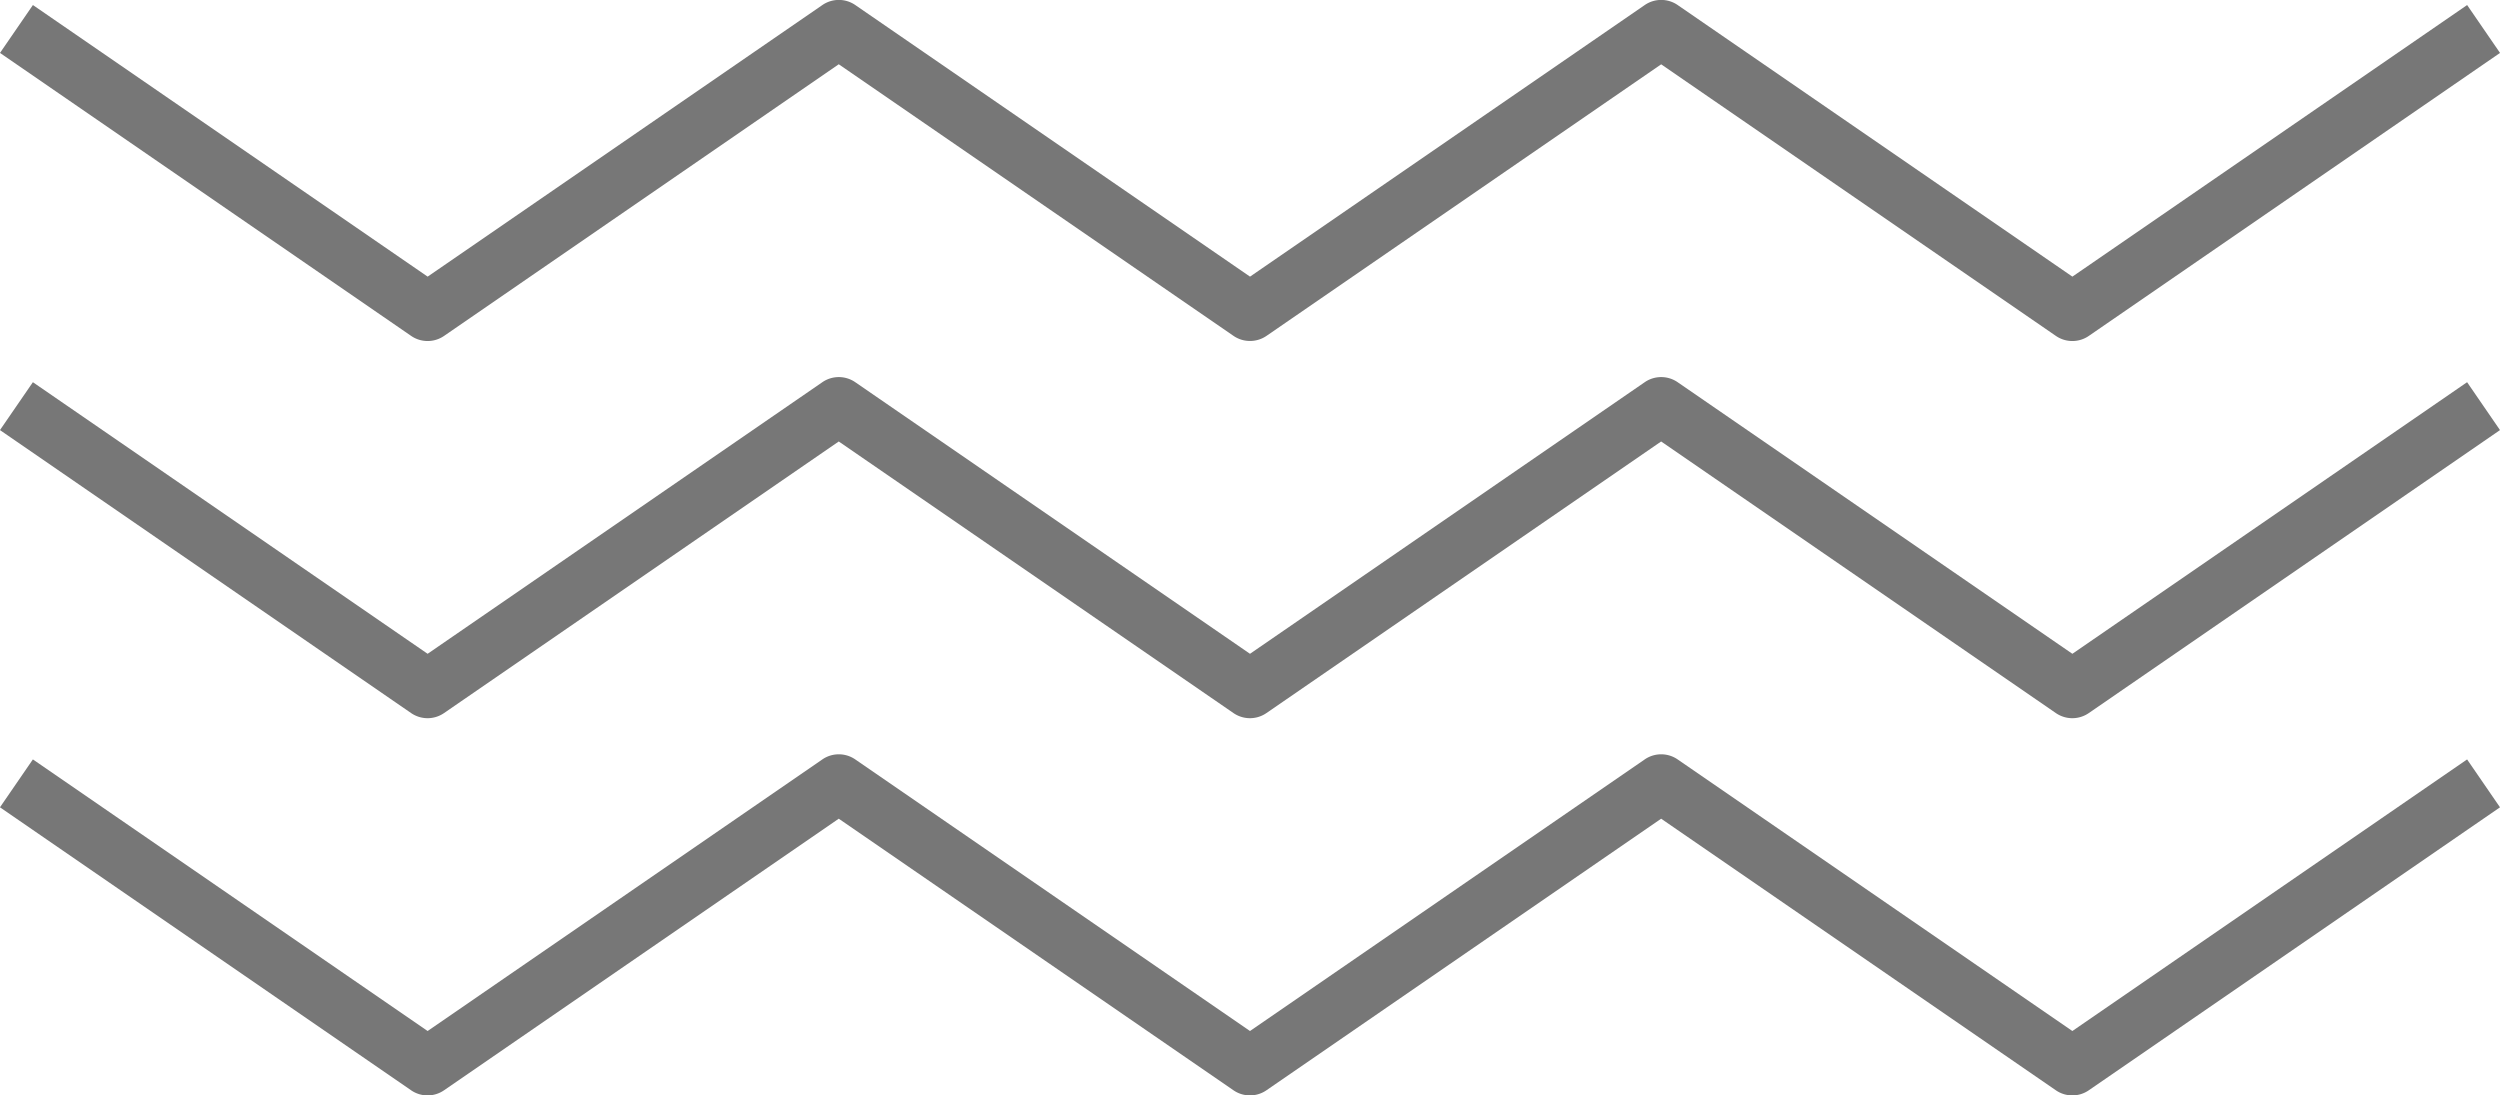
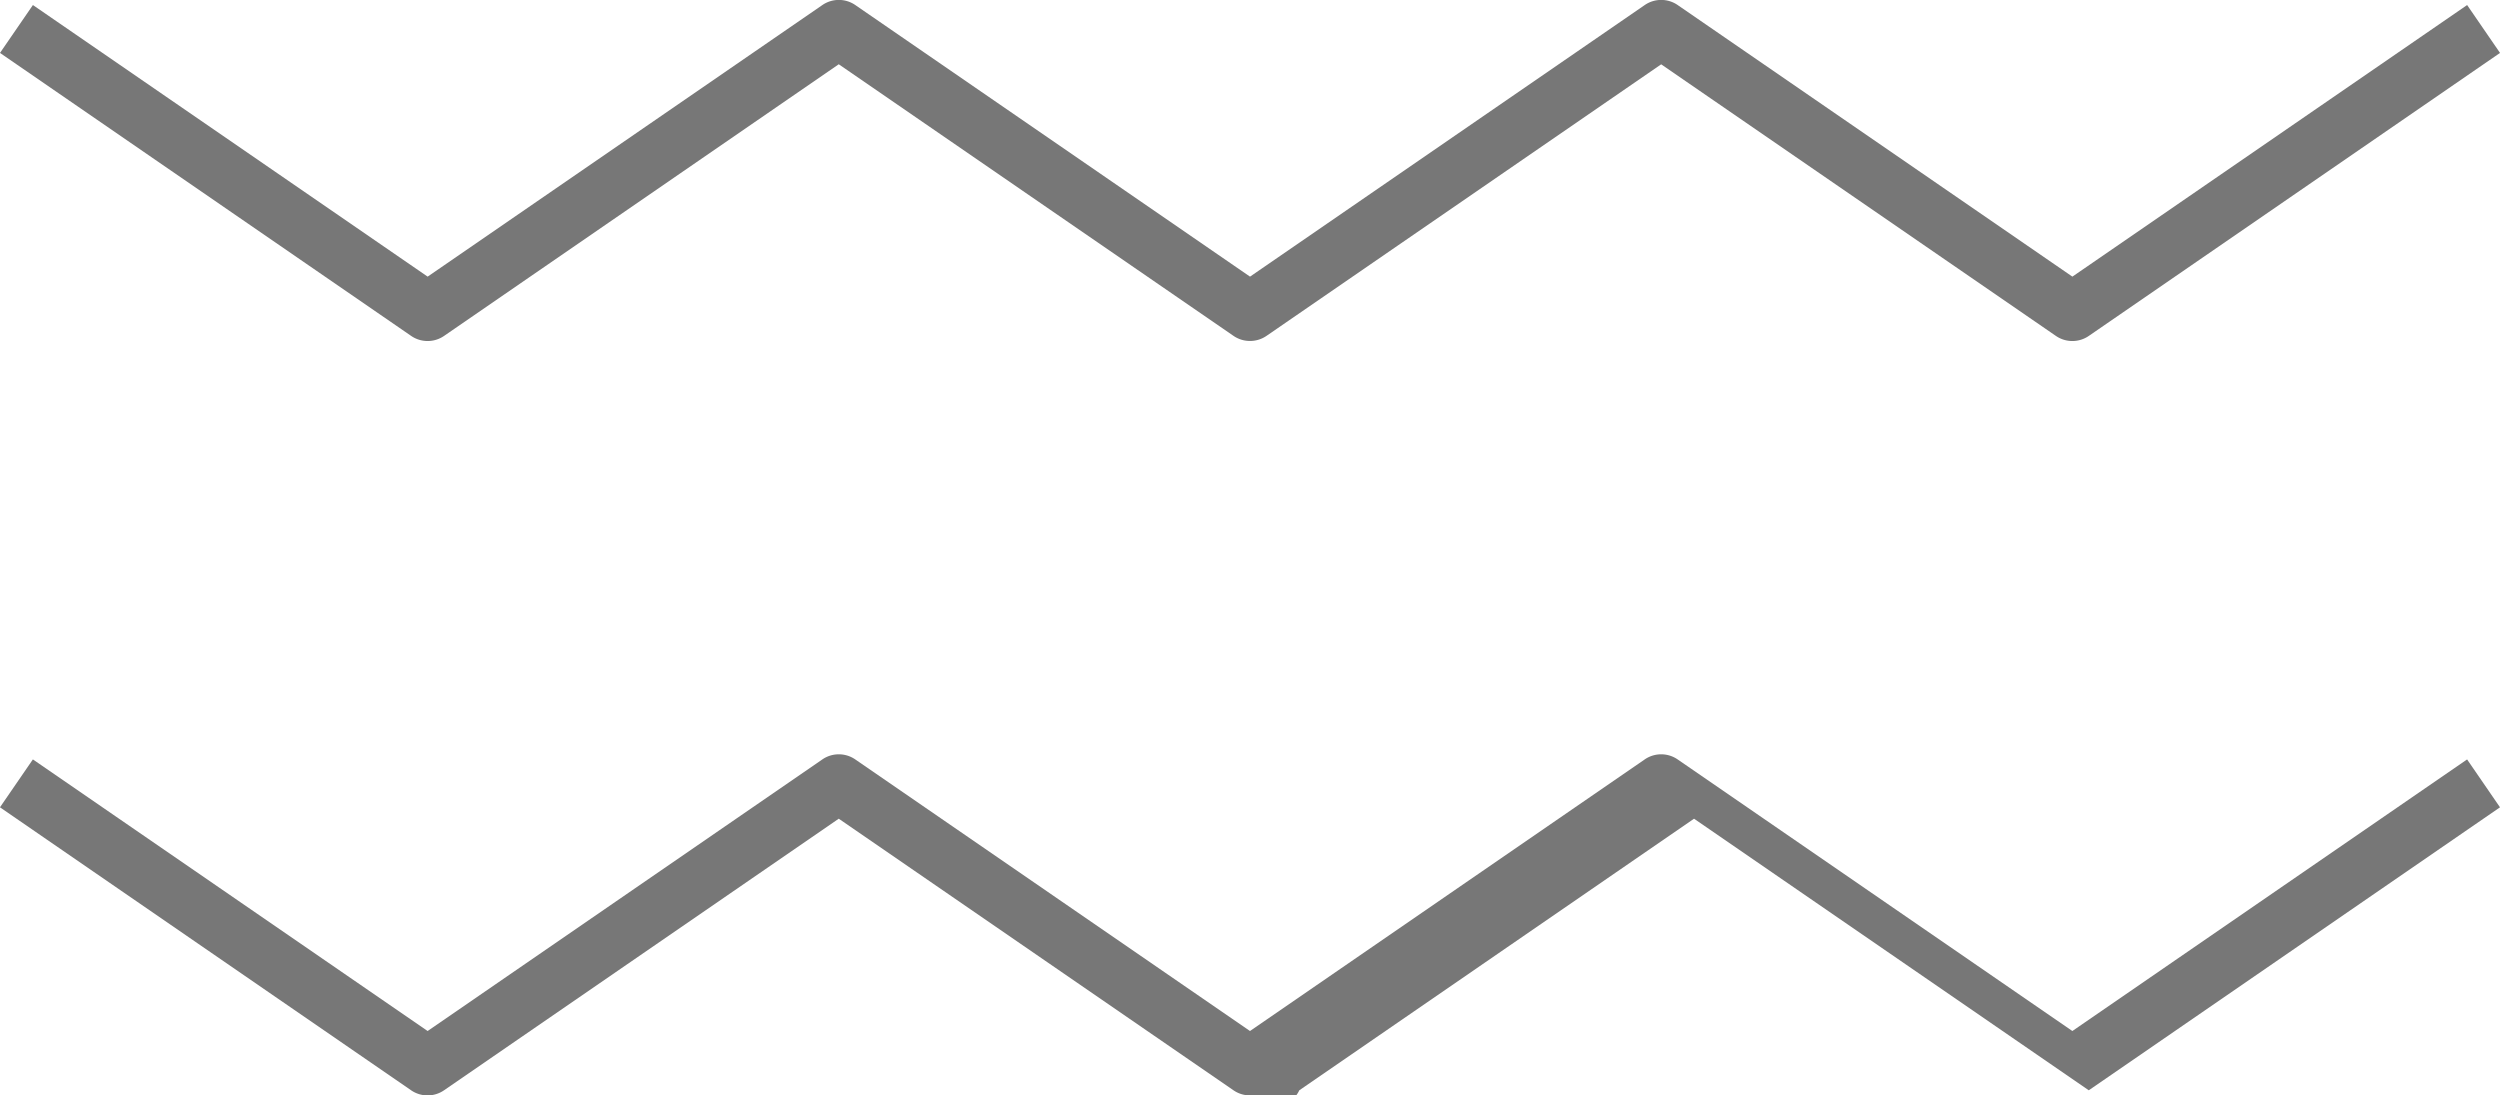
<svg xmlns="http://www.w3.org/2000/svg" width="172.267" height="75.481" viewBox="0 0 172.267 75.481">
  <g transform="translate(-89.721 -381.753)">
    <path d="M175.851,405.248a2,2,0,0,1-1.134-.352l-27.2-18.715L120.32,404.9a2,2,0,0,1-2.267,0L89.721,385.4l2.268-3.3,27.2,18.715,27.2-18.715a2,2,0,0,1,2.267,0l27.2,18.715,27.2-18.715a2,2,0,0,1,2.267,0l27.2,18.715,27.2-18.715,2.267,3.3-28.336,19.5a2,2,0,0,1-2.267,0l-27.2-18.715-27.2,18.715A2,2,0,0,1,175.851,405.248Z" fill="#777" />
-     <path d="M175.851,431.241a2,2,0,0,1-1.134-.352l-27.2-18.715-27.2,18.715a2,2,0,0,1-2.267,0l-28.331-19.5,2.268-3.3,27.2,18.715,27.2-18.715a2,2,0,0,1,2.267,0l27.2,18.715,27.2-18.715a2,2,0,0,1,2.267,0l27.2,18.715,27.2-18.715,2.267,3.3-28.336,19.5a2,2,0,0,1-2.267,0l-27.2-18.715-27.2,18.715A2,2,0,0,1,175.851,431.241Z" fill="#777" />
-     <path d="M175.851,457.234a2,2,0,0,1-1.134-.352l-27.2-18.715-27.2,18.715a2,2,0,0,1-2.267,0l-28.331-19.5,2.268-3.3,27.2,18.715,27.2-18.715a2,2,0,0,1,2.267,0l27.2,18.715,27.2-18.715a2,2,0,0,1,2.267,0l27.2,18.715,27.2-18.715,2.267,3.3-28.336,19.5a2,2,0,0,1-2.267,0l-27.2-18.715-27.2,18.715A2,2,0,0,1,175.851,457.234Z" fill="#777" />
+     <path d="M175.851,457.234a2,2,0,0,1-1.134-.352l-27.2-18.715-27.2,18.715a2,2,0,0,1-2.267,0l-28.331-19.5,2.268-3.3,27.2,18.715,27.2-18.715a2,2,0,0,1,2.267,0l27.2,18.715,27.2-18.715a2,2,0,0,1,2.267,0l27.2,18.715,27.2-18.715,2.267,3.3-28.336,19.5l-27.2-18.715-27.2,18.715A2,2,0,0,1,175.851,457.234Z" fill="#777" />
  </g>
</svg>